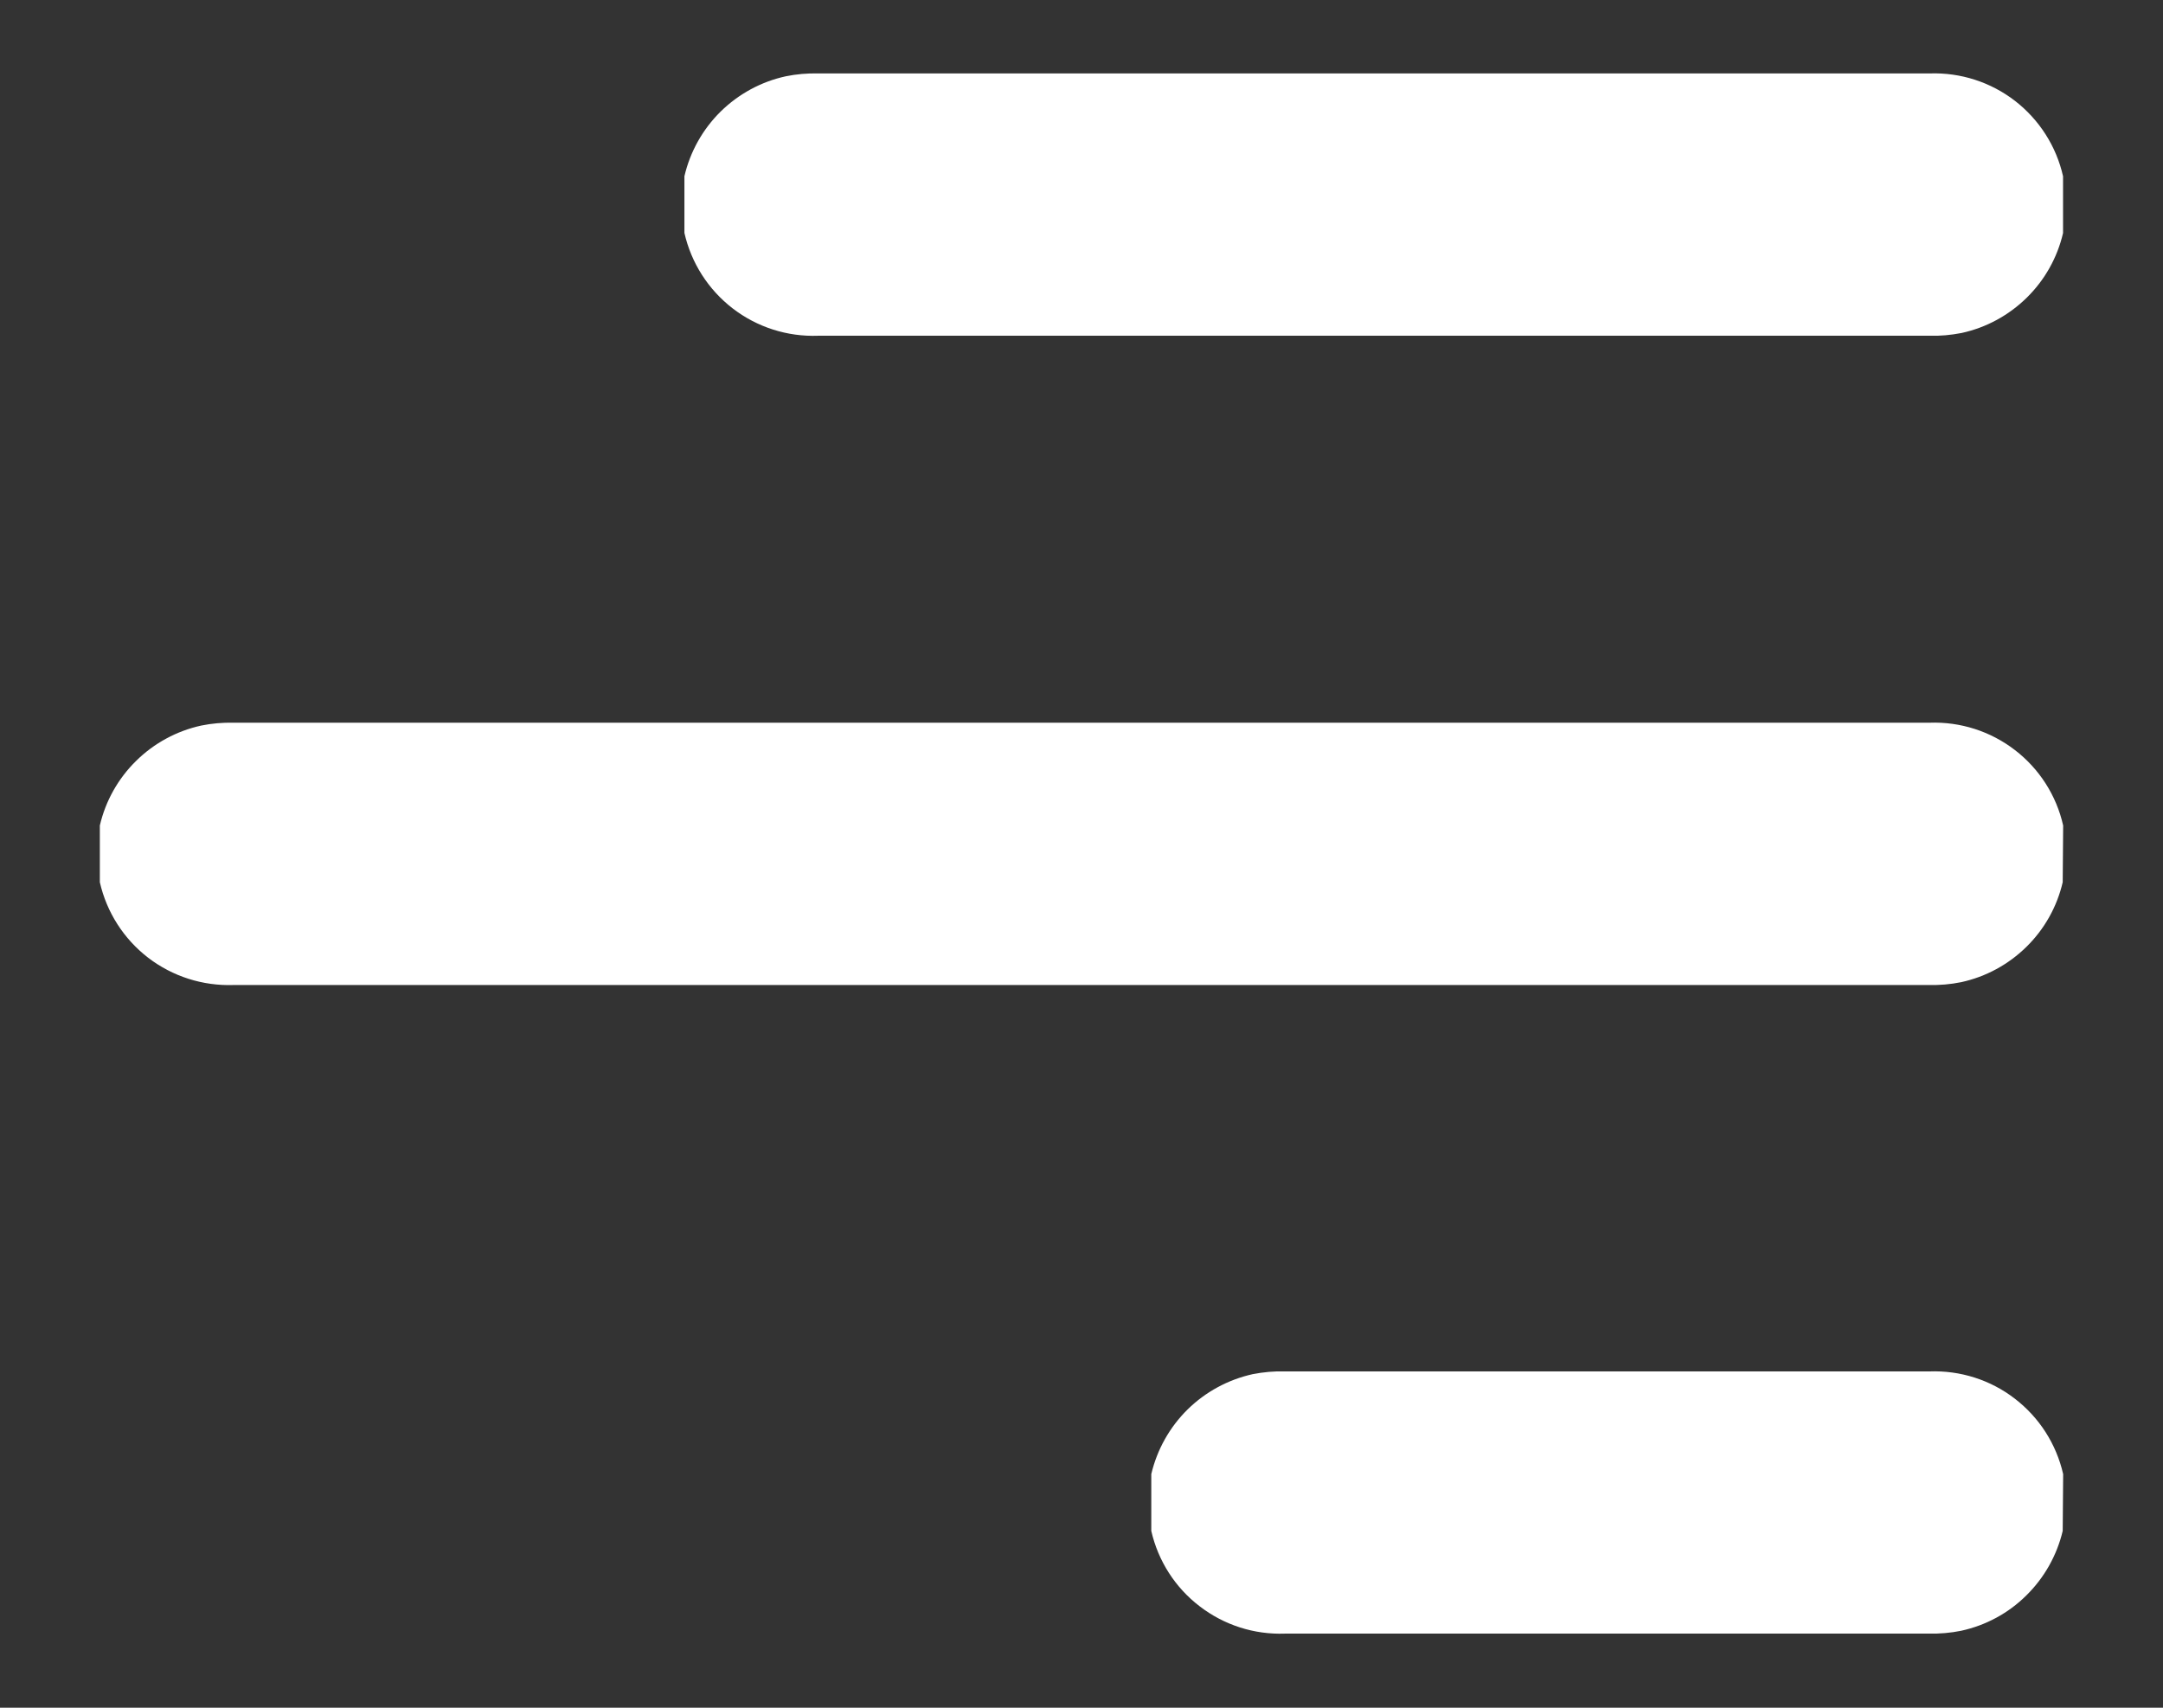
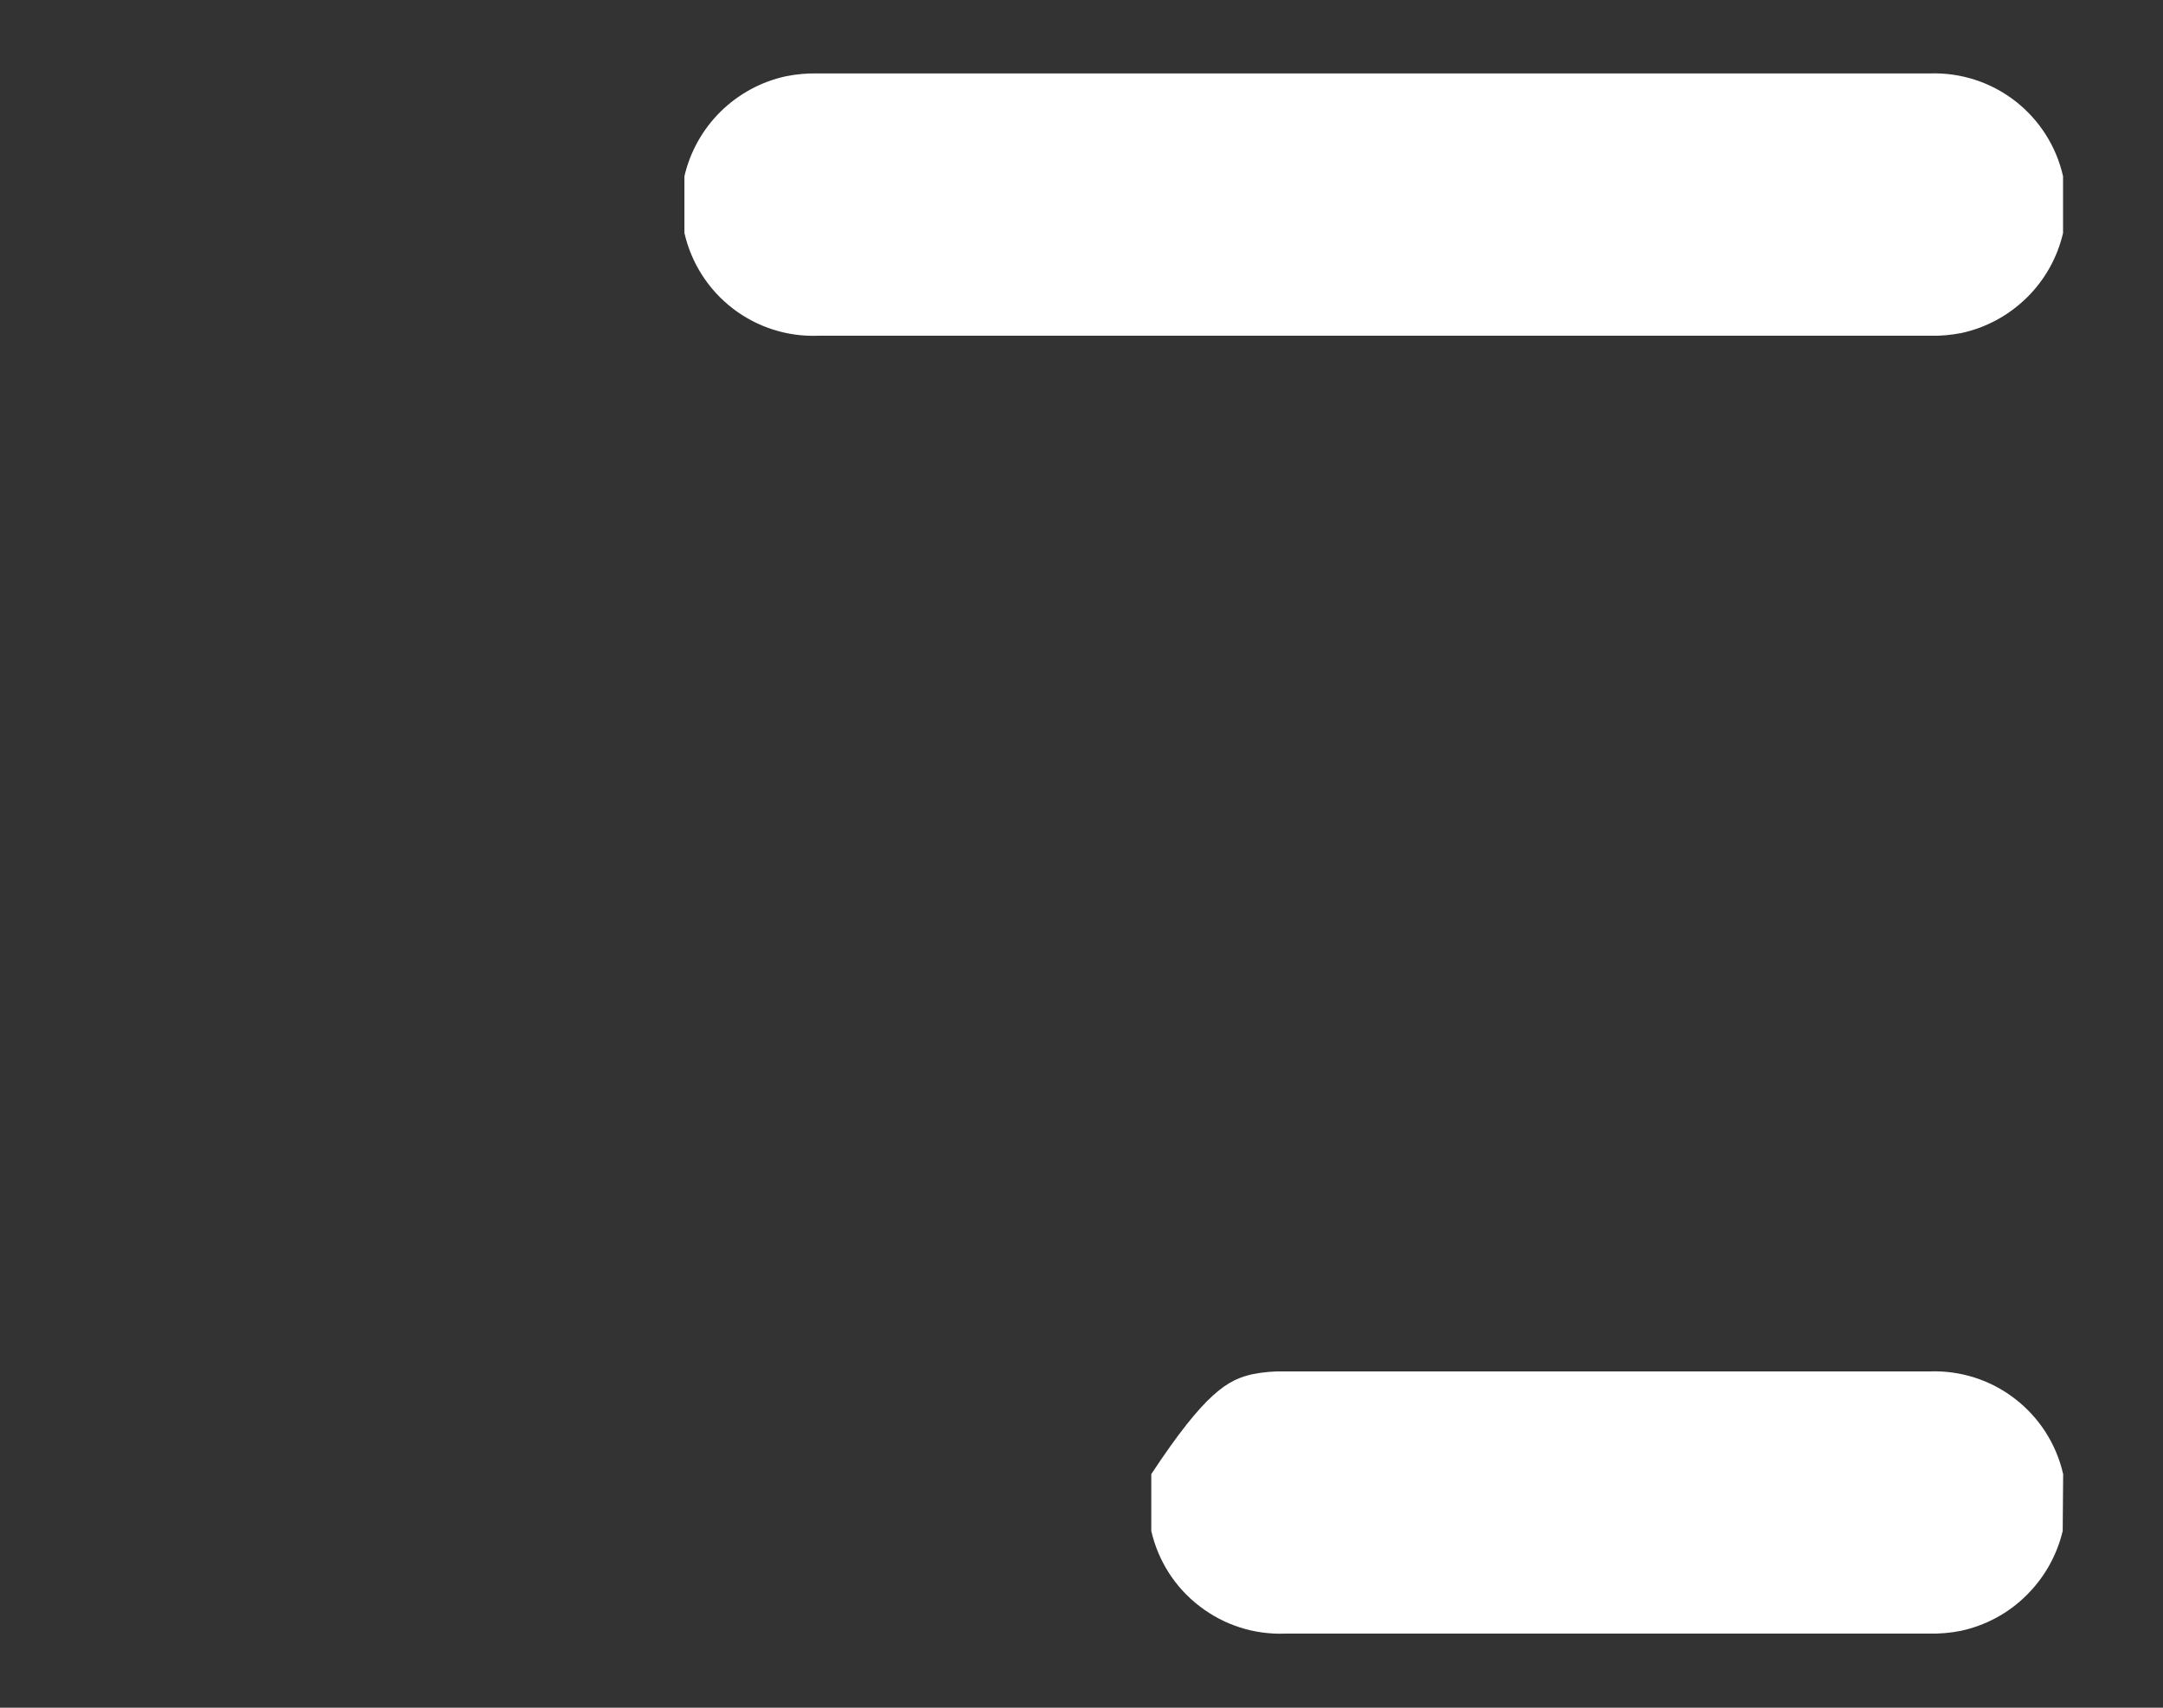
<svg xmlns="http://www.w3.org/2000/svg" width="19" height="15" viewBox="0 0 19 15" fill="none">
  <rect x="0" y="0" width="19" height="15" fill="#333333" stroke="none" />
  <path d="M6.012 1.548C6.062 1.333 6.172 1.136 6.33 0.98C6.488 0.825 6.686 0.717 6.903 0.67C6.996 0.651 7.091 0.643 7.186 0.645H16.952C17.222 0.636 17.486 0.721 17.7 0.886C17.913 1.051 18.063 1.285 18.122 1.548V2.047C18.072 2.263 17.961 2.46 17.803 2.615C17.645 2.77 17.447 2.878 17.23 2.925C17.137 2.943 17.042 2.952 16.947 2.949H7.186C6.916 2.959 6.65 2.874 6.436 2.709C6.222 2.544 6.072 2.31 6.012 2.046V1.548Z" fill="white" />
-   <path d="M18.119 7.749C18.069 7.965 17.958 8.162 17.8 8.317C17.642 8.472 17.444 8.58 17.227 8.627C17.134 8.646 17.039 8.654 16.944 8.652H2.051C1.781 8.661 1.516 8.577 1.301 8.412C1.087 8.247 0.937 8.013 0.877 7.749V7.251C0.927 7.035 1.038 6.838 1.196 6.683C1.353 6.528 1.552 6.42 1.768 6.373C1.861 6.354 1.956 6.346 2.051 6.348H16.949C17.219 6.338 17.485 6.423 17.699 6.588C17.913 6.752 18.064 6.987 18.123 7.251L18.119 7.749Z" fill="white" />
-   <path d="M18.119 13.447C18.068 13.662 17.957 13.859 17.799 14.014C17.642 14.17 17.443 14.277 17.227 14.324C17.134 14.343 17.038 14.351 16.943 14.349H11.287C11.017 14.359 10.752 14.274 10.538 14.109C10.323 13.945 10.173 13.71 10.113 13.447V12.948C10.164 12.732 10.274 12.536 10.432 12.38C10.59 12.225 10.788 12.118 11.004 12.07C11.097 12.052 11.192 12.043 11.287 12.046H16.948C17.219 12.036 17.484 12.12 17.698 12.285C17.913 12.45 18.063 12.684 18.123 12.948L18.119 13.447Z" fill="white" />
+   <path d="M18.119 13.447C18.068 13.662 17.957 13.859 17.799 14.014C17.642 14.17 17.443 14.277 17.227 14.324C17.134 14.343 17.038 14.351 16.943 14.349H11.287C11.017 14.359 10.752 14.274 10.538 14.109C10.323 13.945 10.173 13.71 10.113 13.447V12.948C10.59 12.225 10.788 12.118 11.004 12.07C11.097 12.052 11.192 12.043 11.287 12.046H16.948C17.219 12.036 17.484 12.12 17.698 12.285C17.913 12.45 18.063 12.684 18.123 12.948L18.119 13.447Z" fill="white" />
</svg>